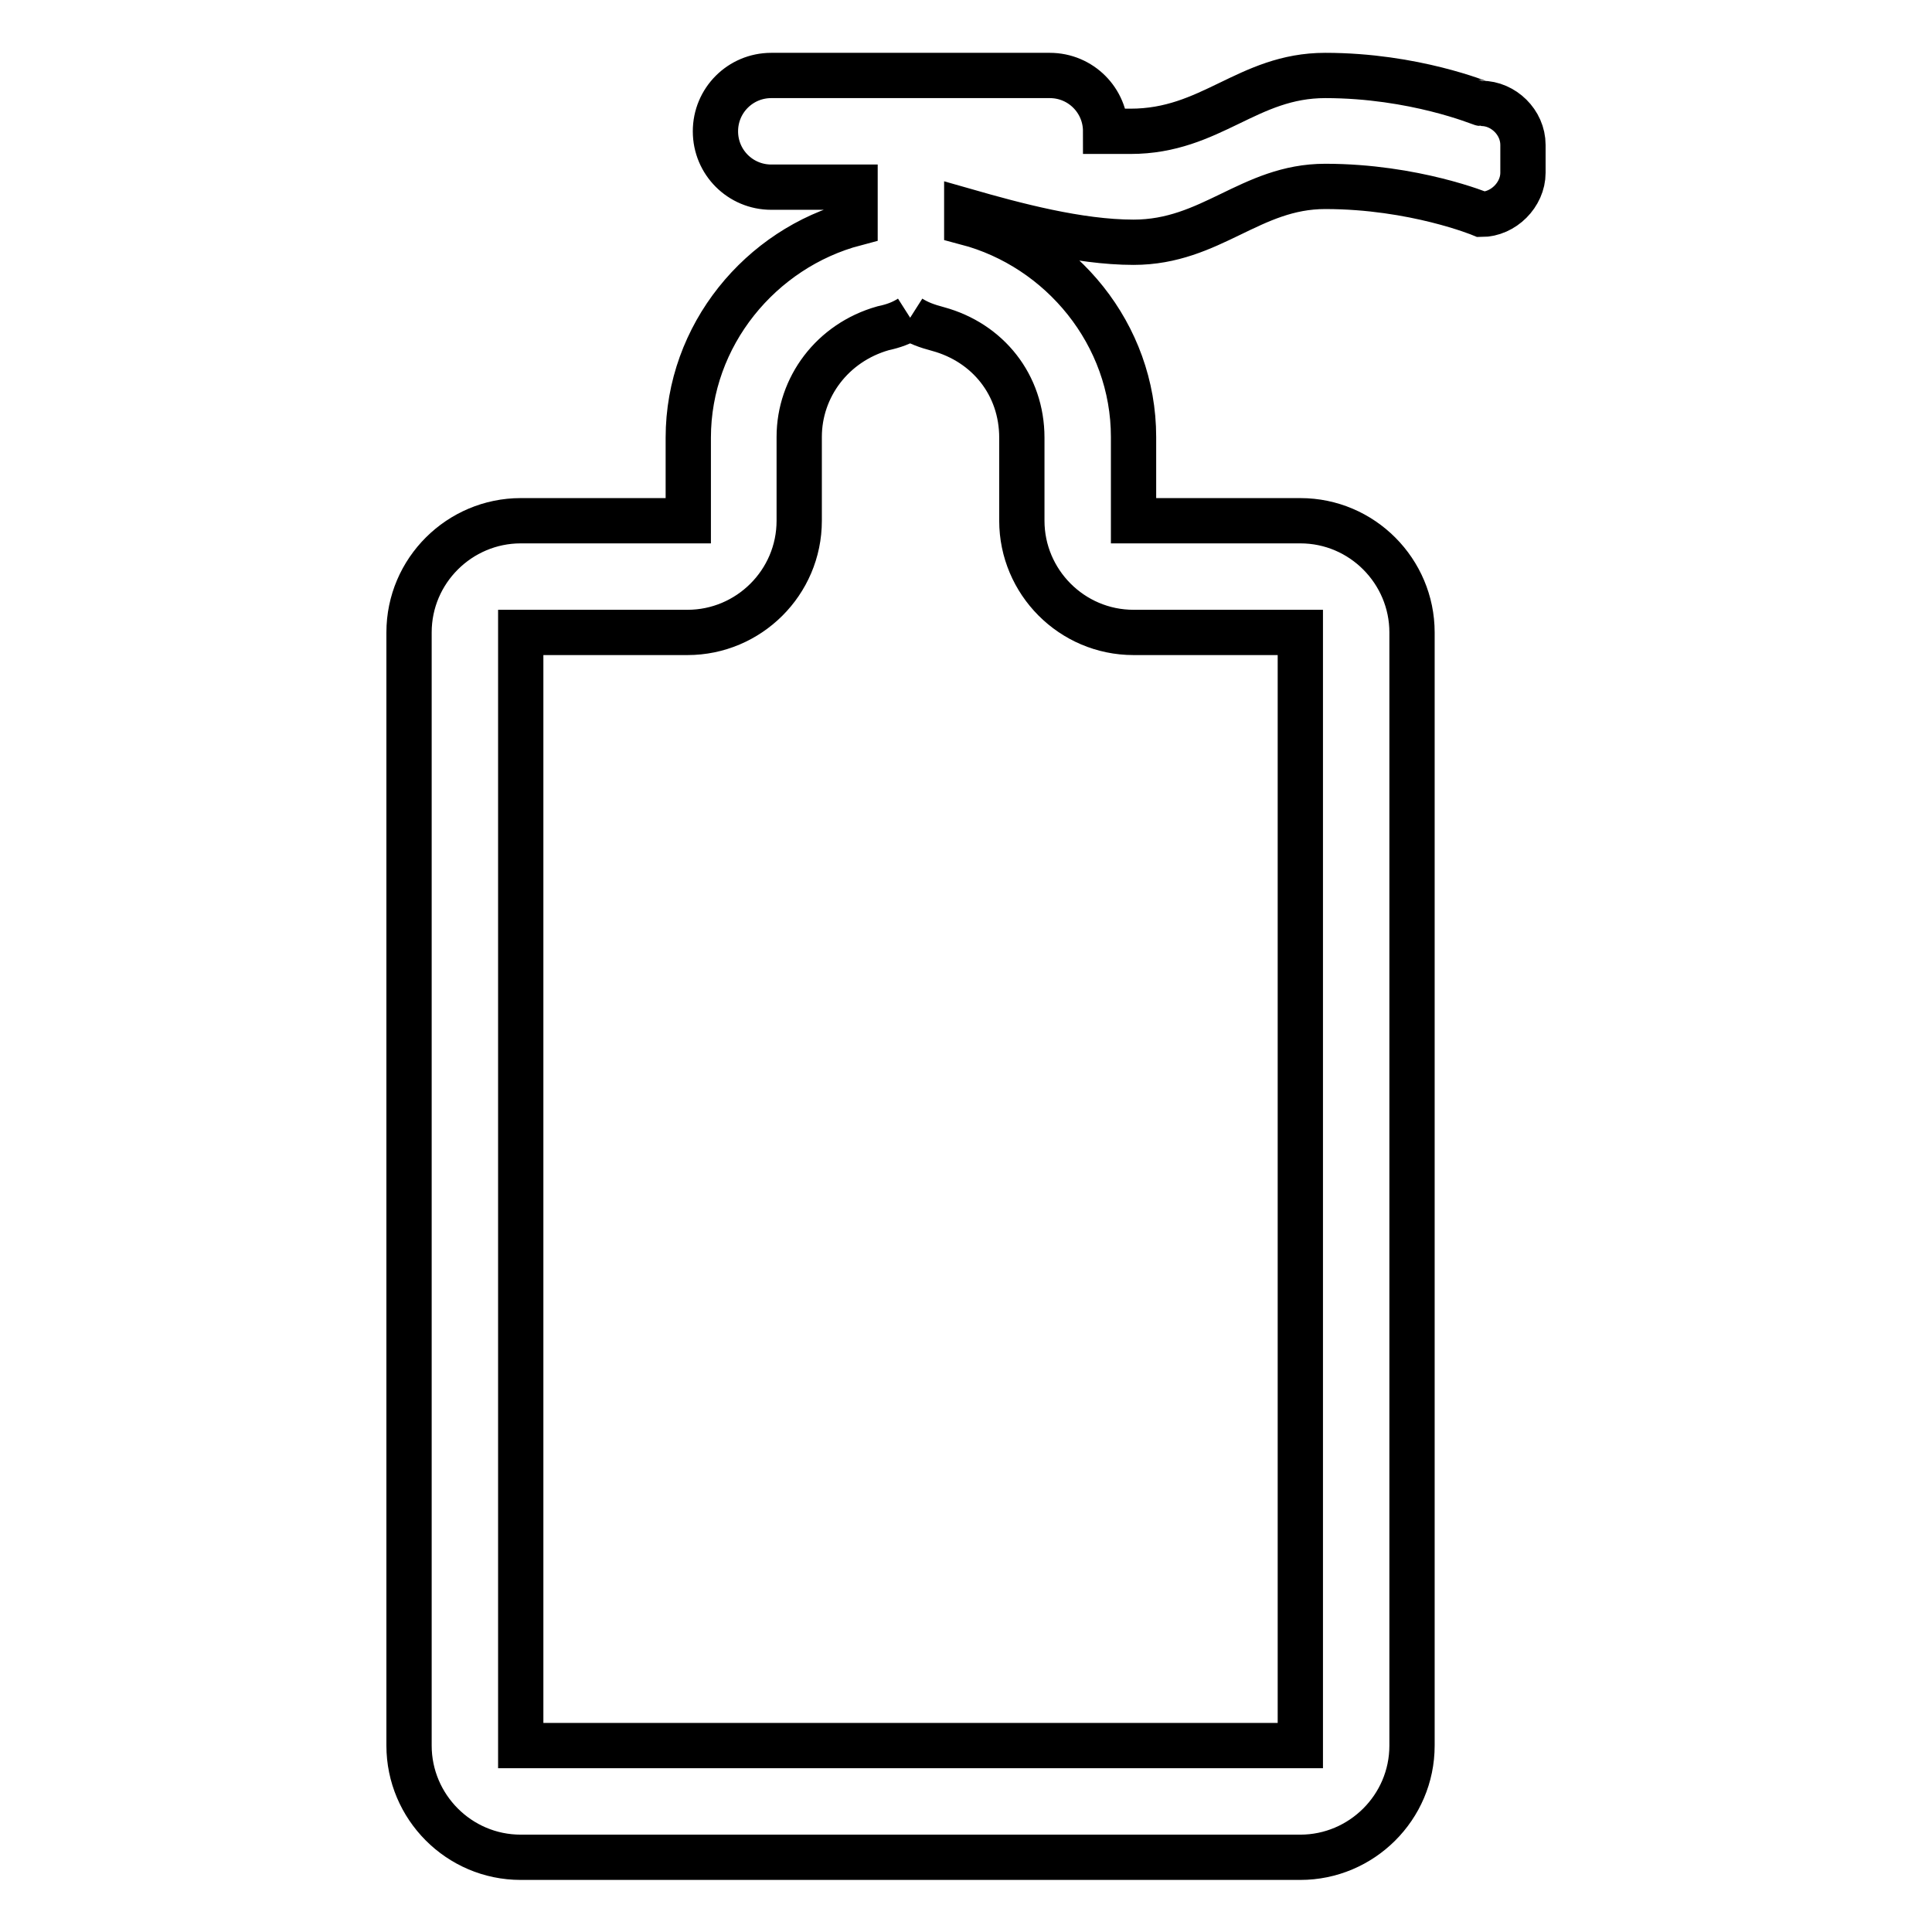
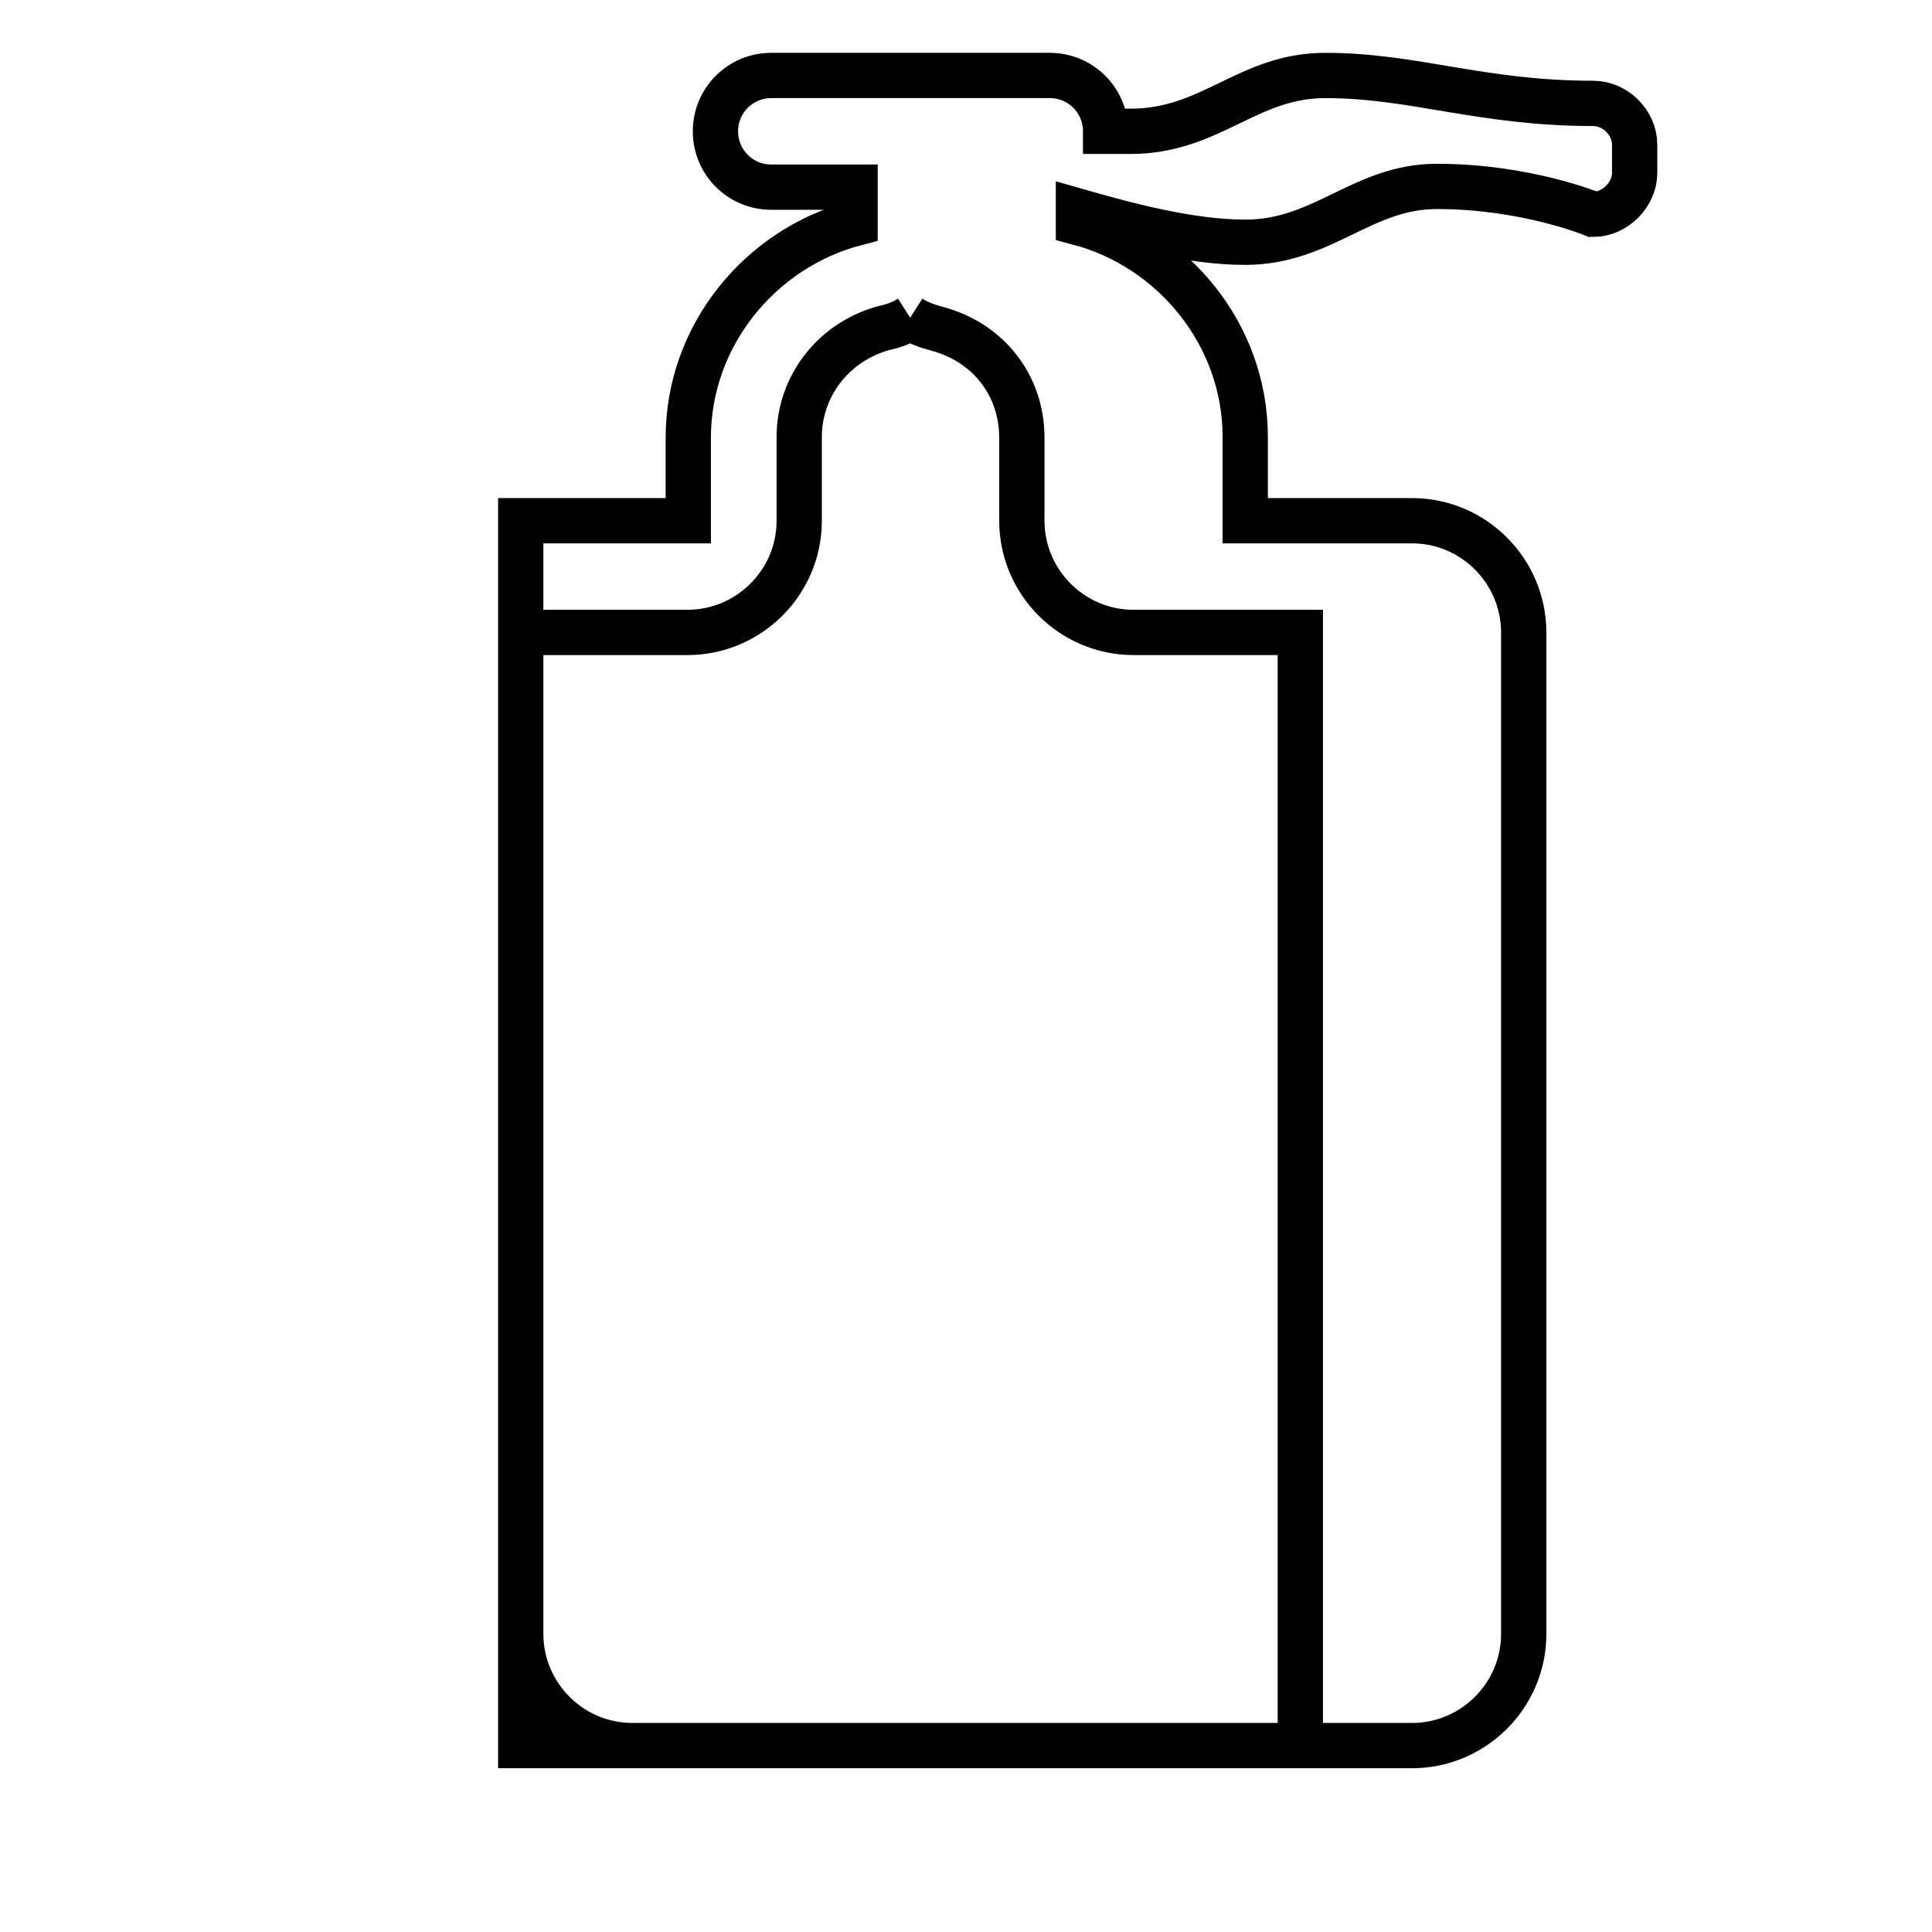
<svg xmlns="http://www.w3.org/2000/svg" version="1.1" x="0px" y="0px" viewBox="0 0 256 256" enable-background="new 0 0 256 256" xml:space="preserve">
  <g>
-     <path stroke-width="6" fill-opacity="0" stroke="#000000" d="M120.6,42.1c1.1,0.7,2.2,1.1,3.7,1.5c6.6,1.8,11.1,7.4,11.1,14.4V69c0,8.1,6.6,14.8,14.8,14.8h22.1v147.5 H69V83.8h22.1c8.1,0,14.8-6.6,14.8-14.8V57.9c0-6.6,4.4-12.5,11.1-14.4C118.4,43.2,119.5,42.8,120.6,42.1 M175.6,10 c-10.3,0-15.1,7.4-25.8,7.4h-3.3c0-4.1-3.3-7.4-7.4-7.4h-36.9c-4.1,0-7.4,3.3-7.4,7.4s3.3,7.4,7.4,7.4h11.1v4.8 c-12.5,3.3-22.1,14.8-22.1,28.4V69H69c-8.1,0-14.8,6.6-14.8,14.8v147.5c0,8.1,6.6,14.8,14.8,14.8h103.3c8.1,0,14.8-6.6,14.8-14.8 V83.8c0-8.1-6.6-14.8-14.8-14.8h-22.1V57.9c0-13.6-9.6-25.1-22.1-28.4v-1.5c6.3,1.8,14.8,4.1,22.1,4.1c10.3,0,15.5-7.4,25.4-7.4 c11.8,0,20.7,3.7,20.7,3.7c2.9,0,5.5-2.6,5.5-5.5v-3.7c0-3-2.6-5.5-5.5-5.5C196.2,13.7,187.4,10,175.6,10z" />
+     <path stroke-width="6" fill-opacity="0" stroke="#000000" d="M120.6,42.1c1.1,0.7,2.2,1.1,3.7,1.5c6.6,1.8,11.1,7.4,11.1,14.4V69c0,8.1,6.6,14.8,14.8,14.8h22.1v147.5 H69V83.8h22.1c8.1,0,14.8-6.6,14.8-14.8V57.9c0-6.6,4.4-12.5,11.1-14.4C118.4,43.2,119.5,42.8,120.6,42.1 M175.6,10 c-10.3,0-15.1,7.4-25.8,7.4h-3.3c0-4.1-3.3-7.4-7.4-7.4h-36.9c-4.1,0-7.4,3.3-7.4,7.4s3.3,7.4,7.4,7.4h11.1v4.8 c-12.5,3.3-22.1,14.8-22.1,28.4V69H69v147.5c0,8.1,6.6,14.8,14.8,14.8h103.3c8.1,0,14.8-6.6,14.8-14.8 V83.8c0-8.1-6.6-14.8-14.8-14.8h-22.1V57.9c0-13.6-9.6-25.1-22.1-28.4v-1.5c6.3,1.8,14.8,4.1,22.1,4.1c10.3,0,15.5-7.4,25.4-7.4 c11.8,0,20.7,3.7,20.7,3.7c2.9,0,5.5-2.6,5.5-5.5v-3.7c0-3-2.6-5.5-5.5-5.5C196.2,13.7,187.4,10,175.6,10z" />
  </g>
</svg>